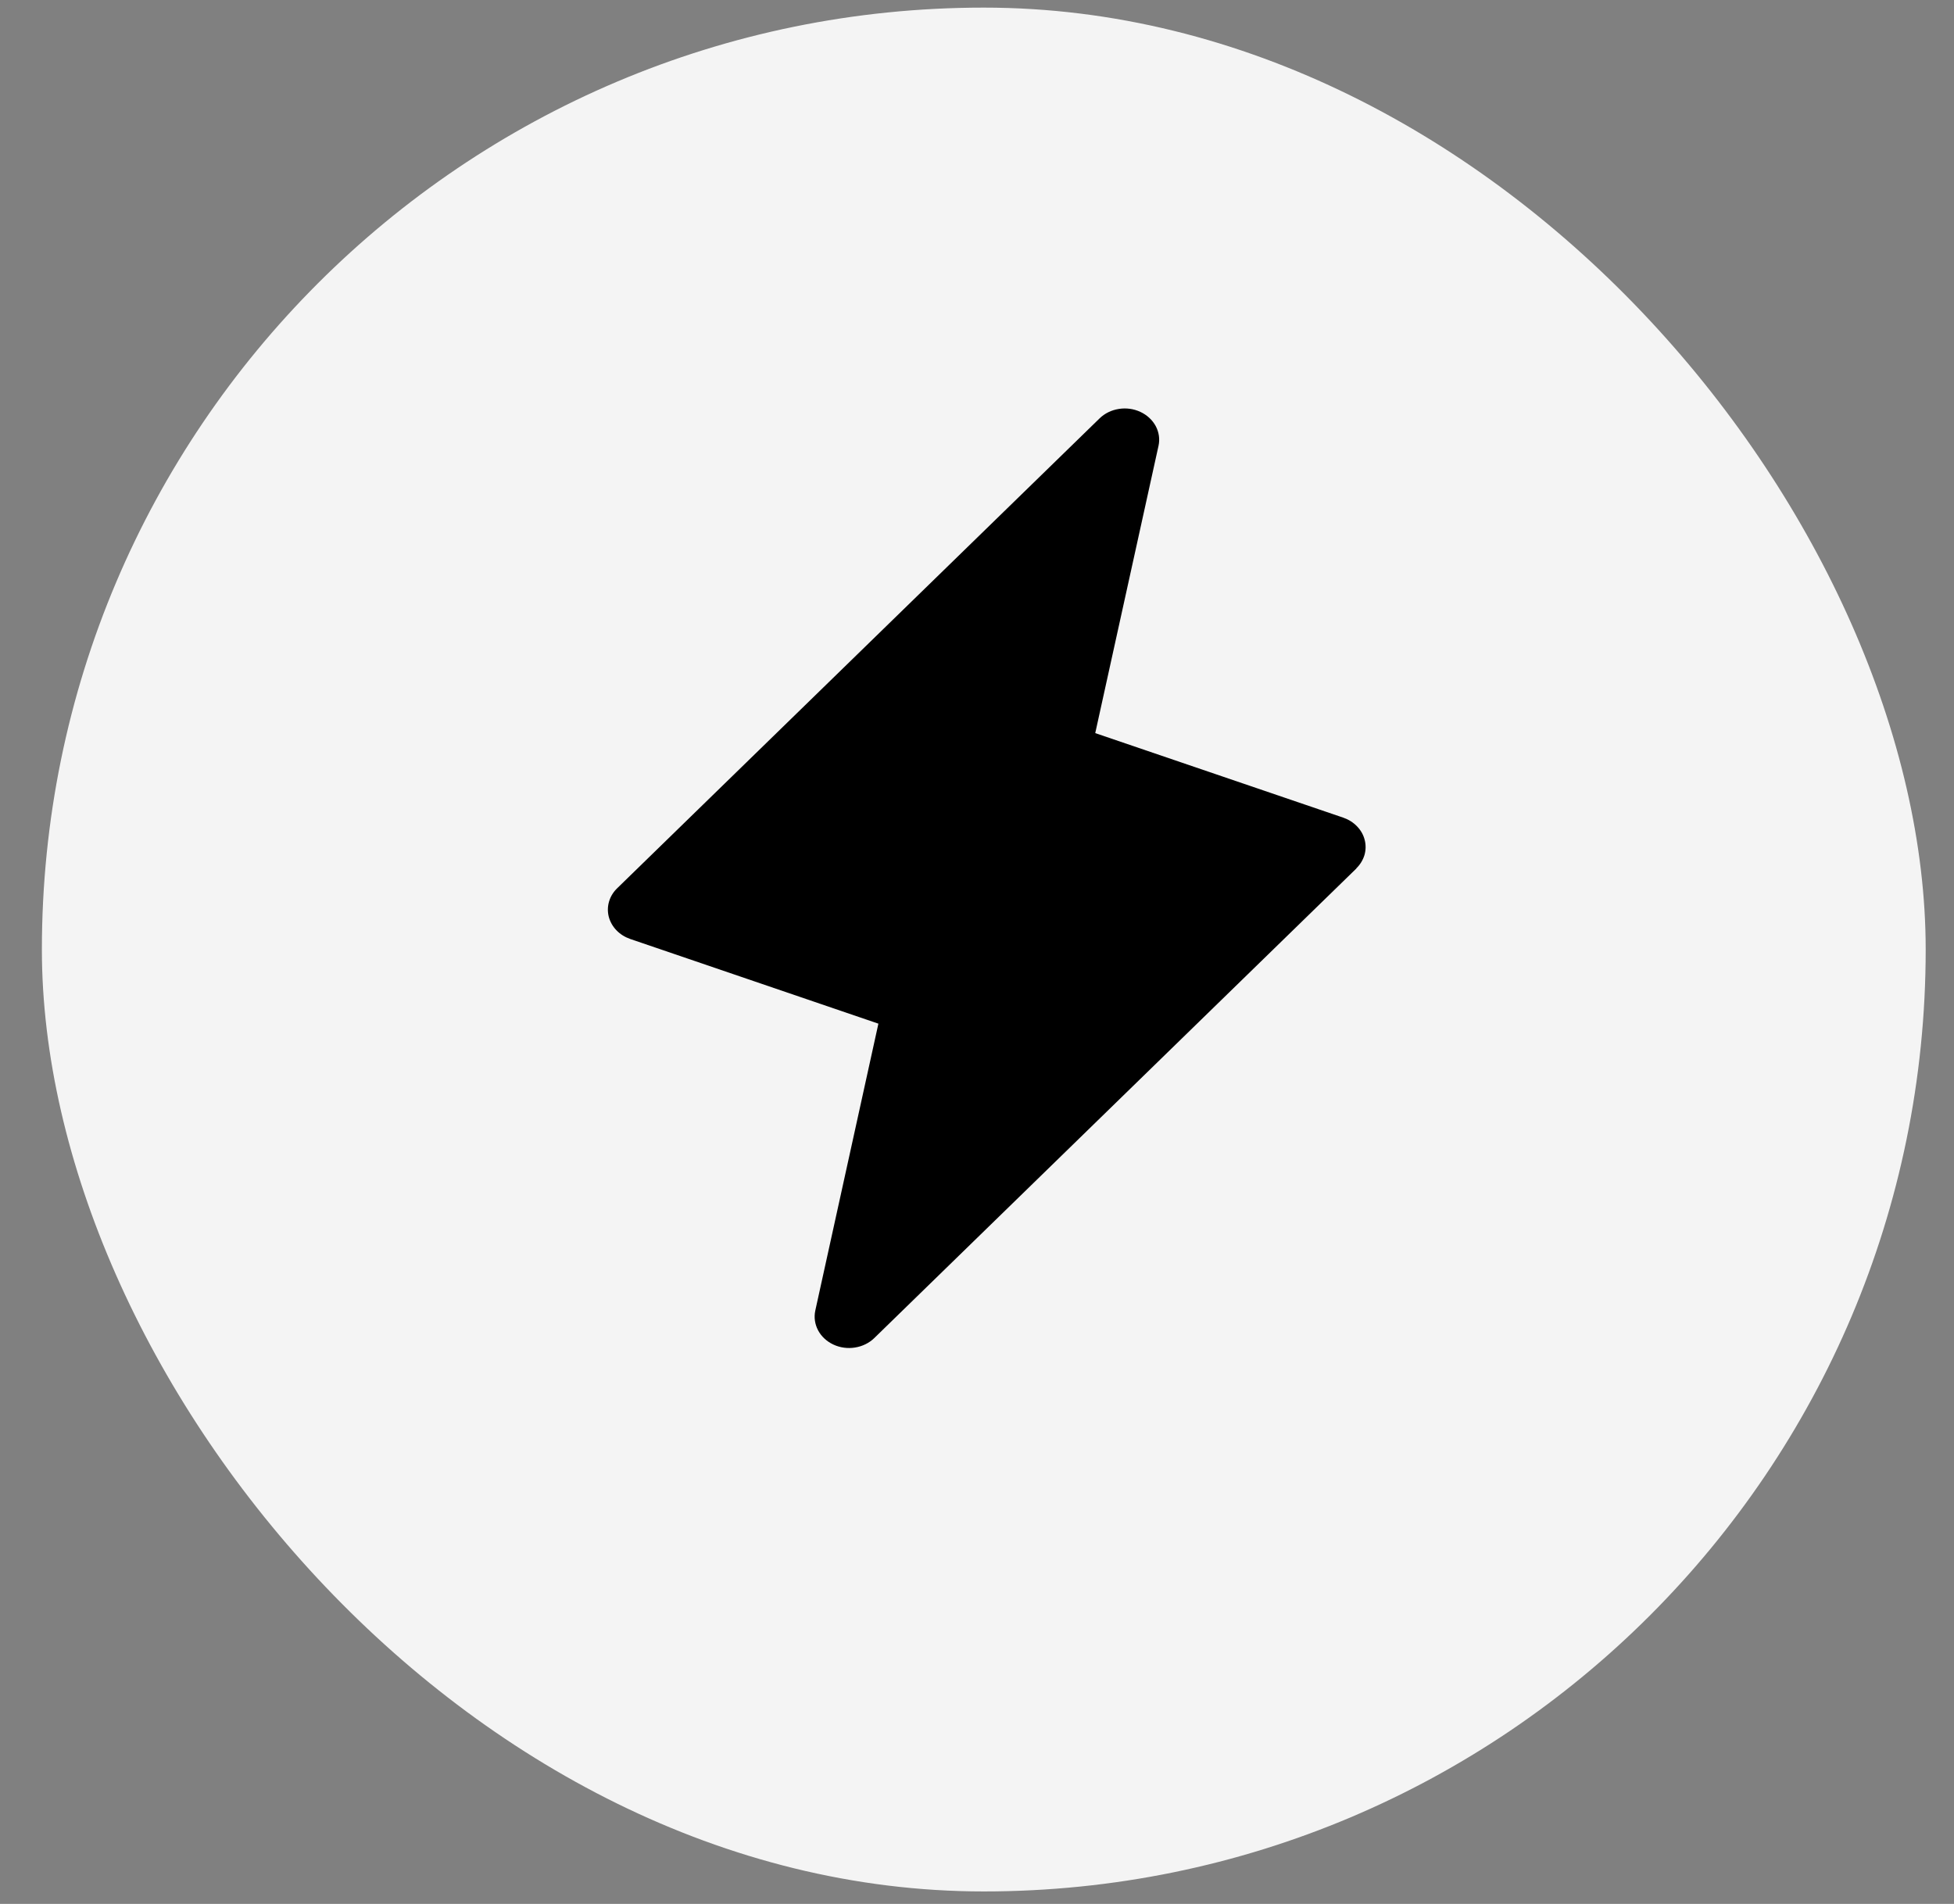
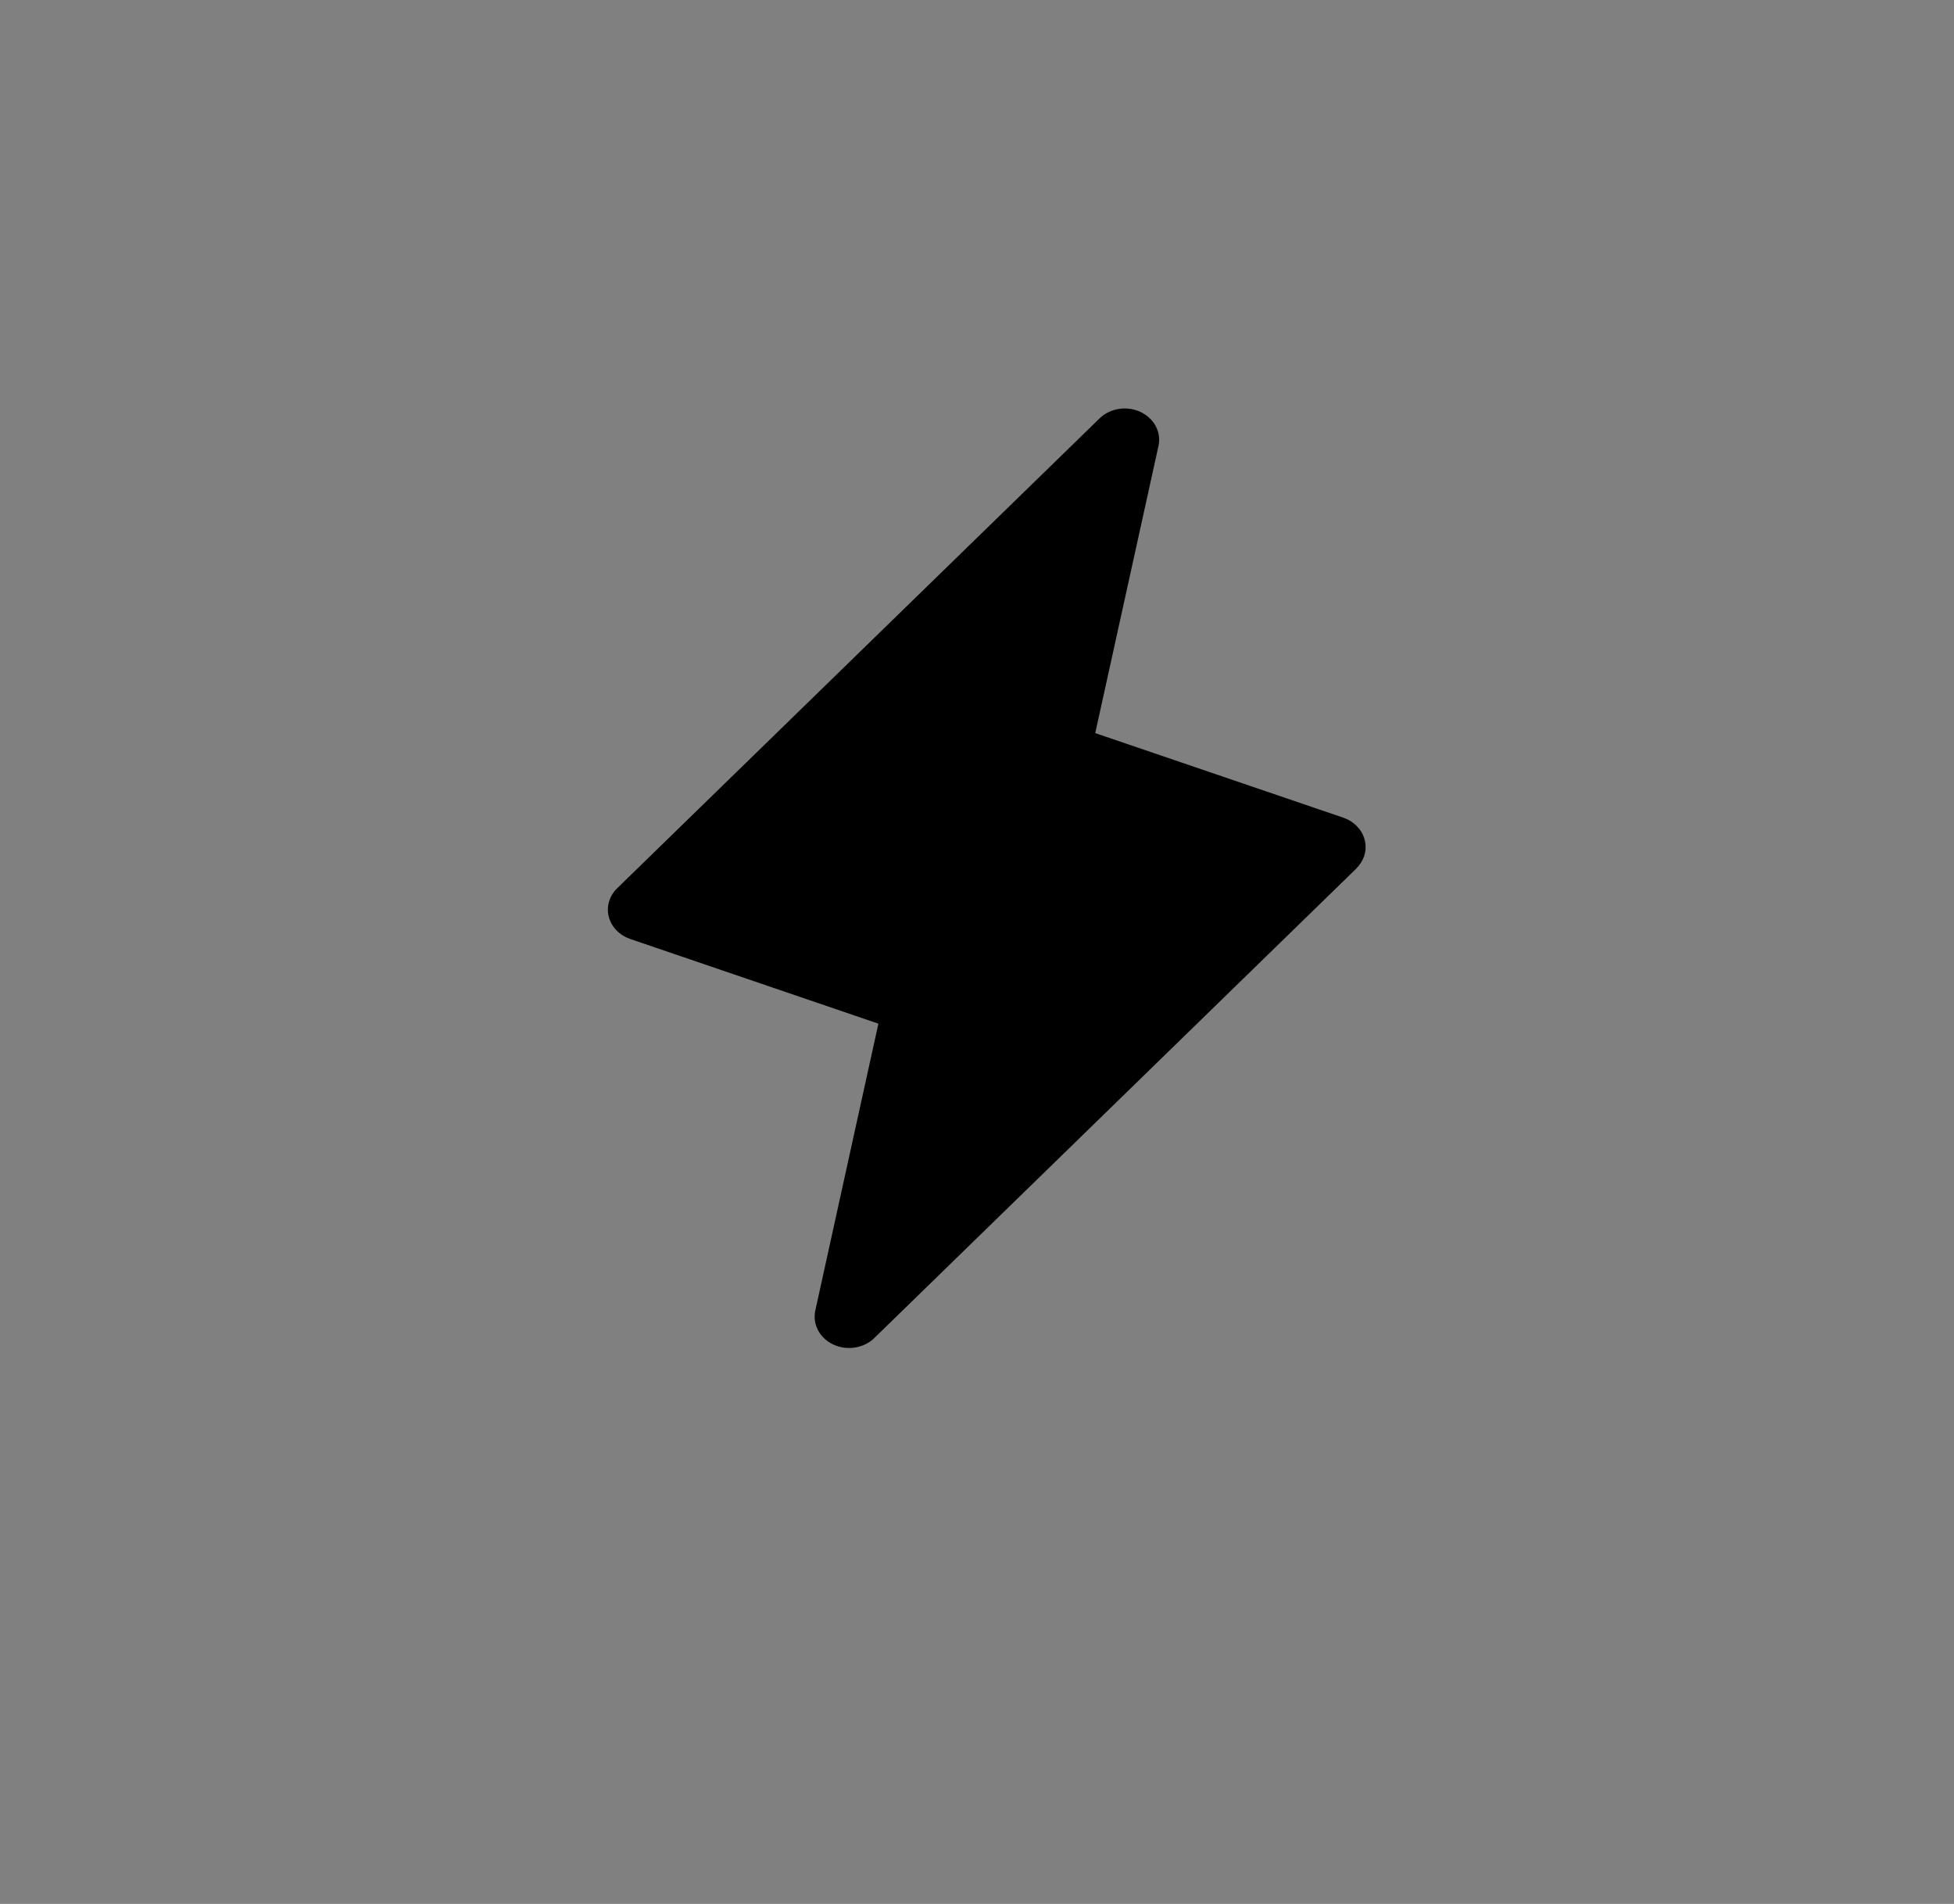
<svg xmlns="http://www.w3.org/2000/svg" fill="none" viewBox="0 0 39 38" height="38" width="39">
  <rect x="0" y="0" width="39" height="38" fill="#808080" stroke="none" />
-   <rect fill="#F4F4F4" rx="18.799" height="37.599" width="37.599" y="0.152" x="0.836" />
  <path fill="black" d="M27.074 17.332L17.449 26.707C17.347 26.806 17.212 26.872 17.065 26.895C16.918 26.919 16.767 26.898 16.634 26.836C16.501 26.774 16.394 26.675 16.329 26.553C16.264 26.431 16.244 26.293 16.272 26.16L17.532 20.431L12.579 18.741C12.473 18.704 12.378 18.645 12.303 18.567C12.229 18.49 12.176 18.396 12.15 18.296C12.125 18.195 12.127 18.09 12.157 17.991C12.187 17.891 12.243 17.8 12.322 17.725L21.947 8.35C22.049 8.251 22.183 8.185 22.33 8.162C22.477 8.138 22.628 8.159 22.761 8.221C22.894 8.283 23.001 8.382 23.067 8.504C23.132 8.626 23.152 8.764 23.123 8.897L21.86 14.632L26.812 16.32C26.918 16.357 27.012 16.416 27.086 16.494C27.161 16.571 27.213 16.664 27.238 16.764C27.264 16.864 27.262 16.968 27.233 17.067C27.203 17.166 27.147 17.257 27.07 17.332H27.074Z" />
</svg>